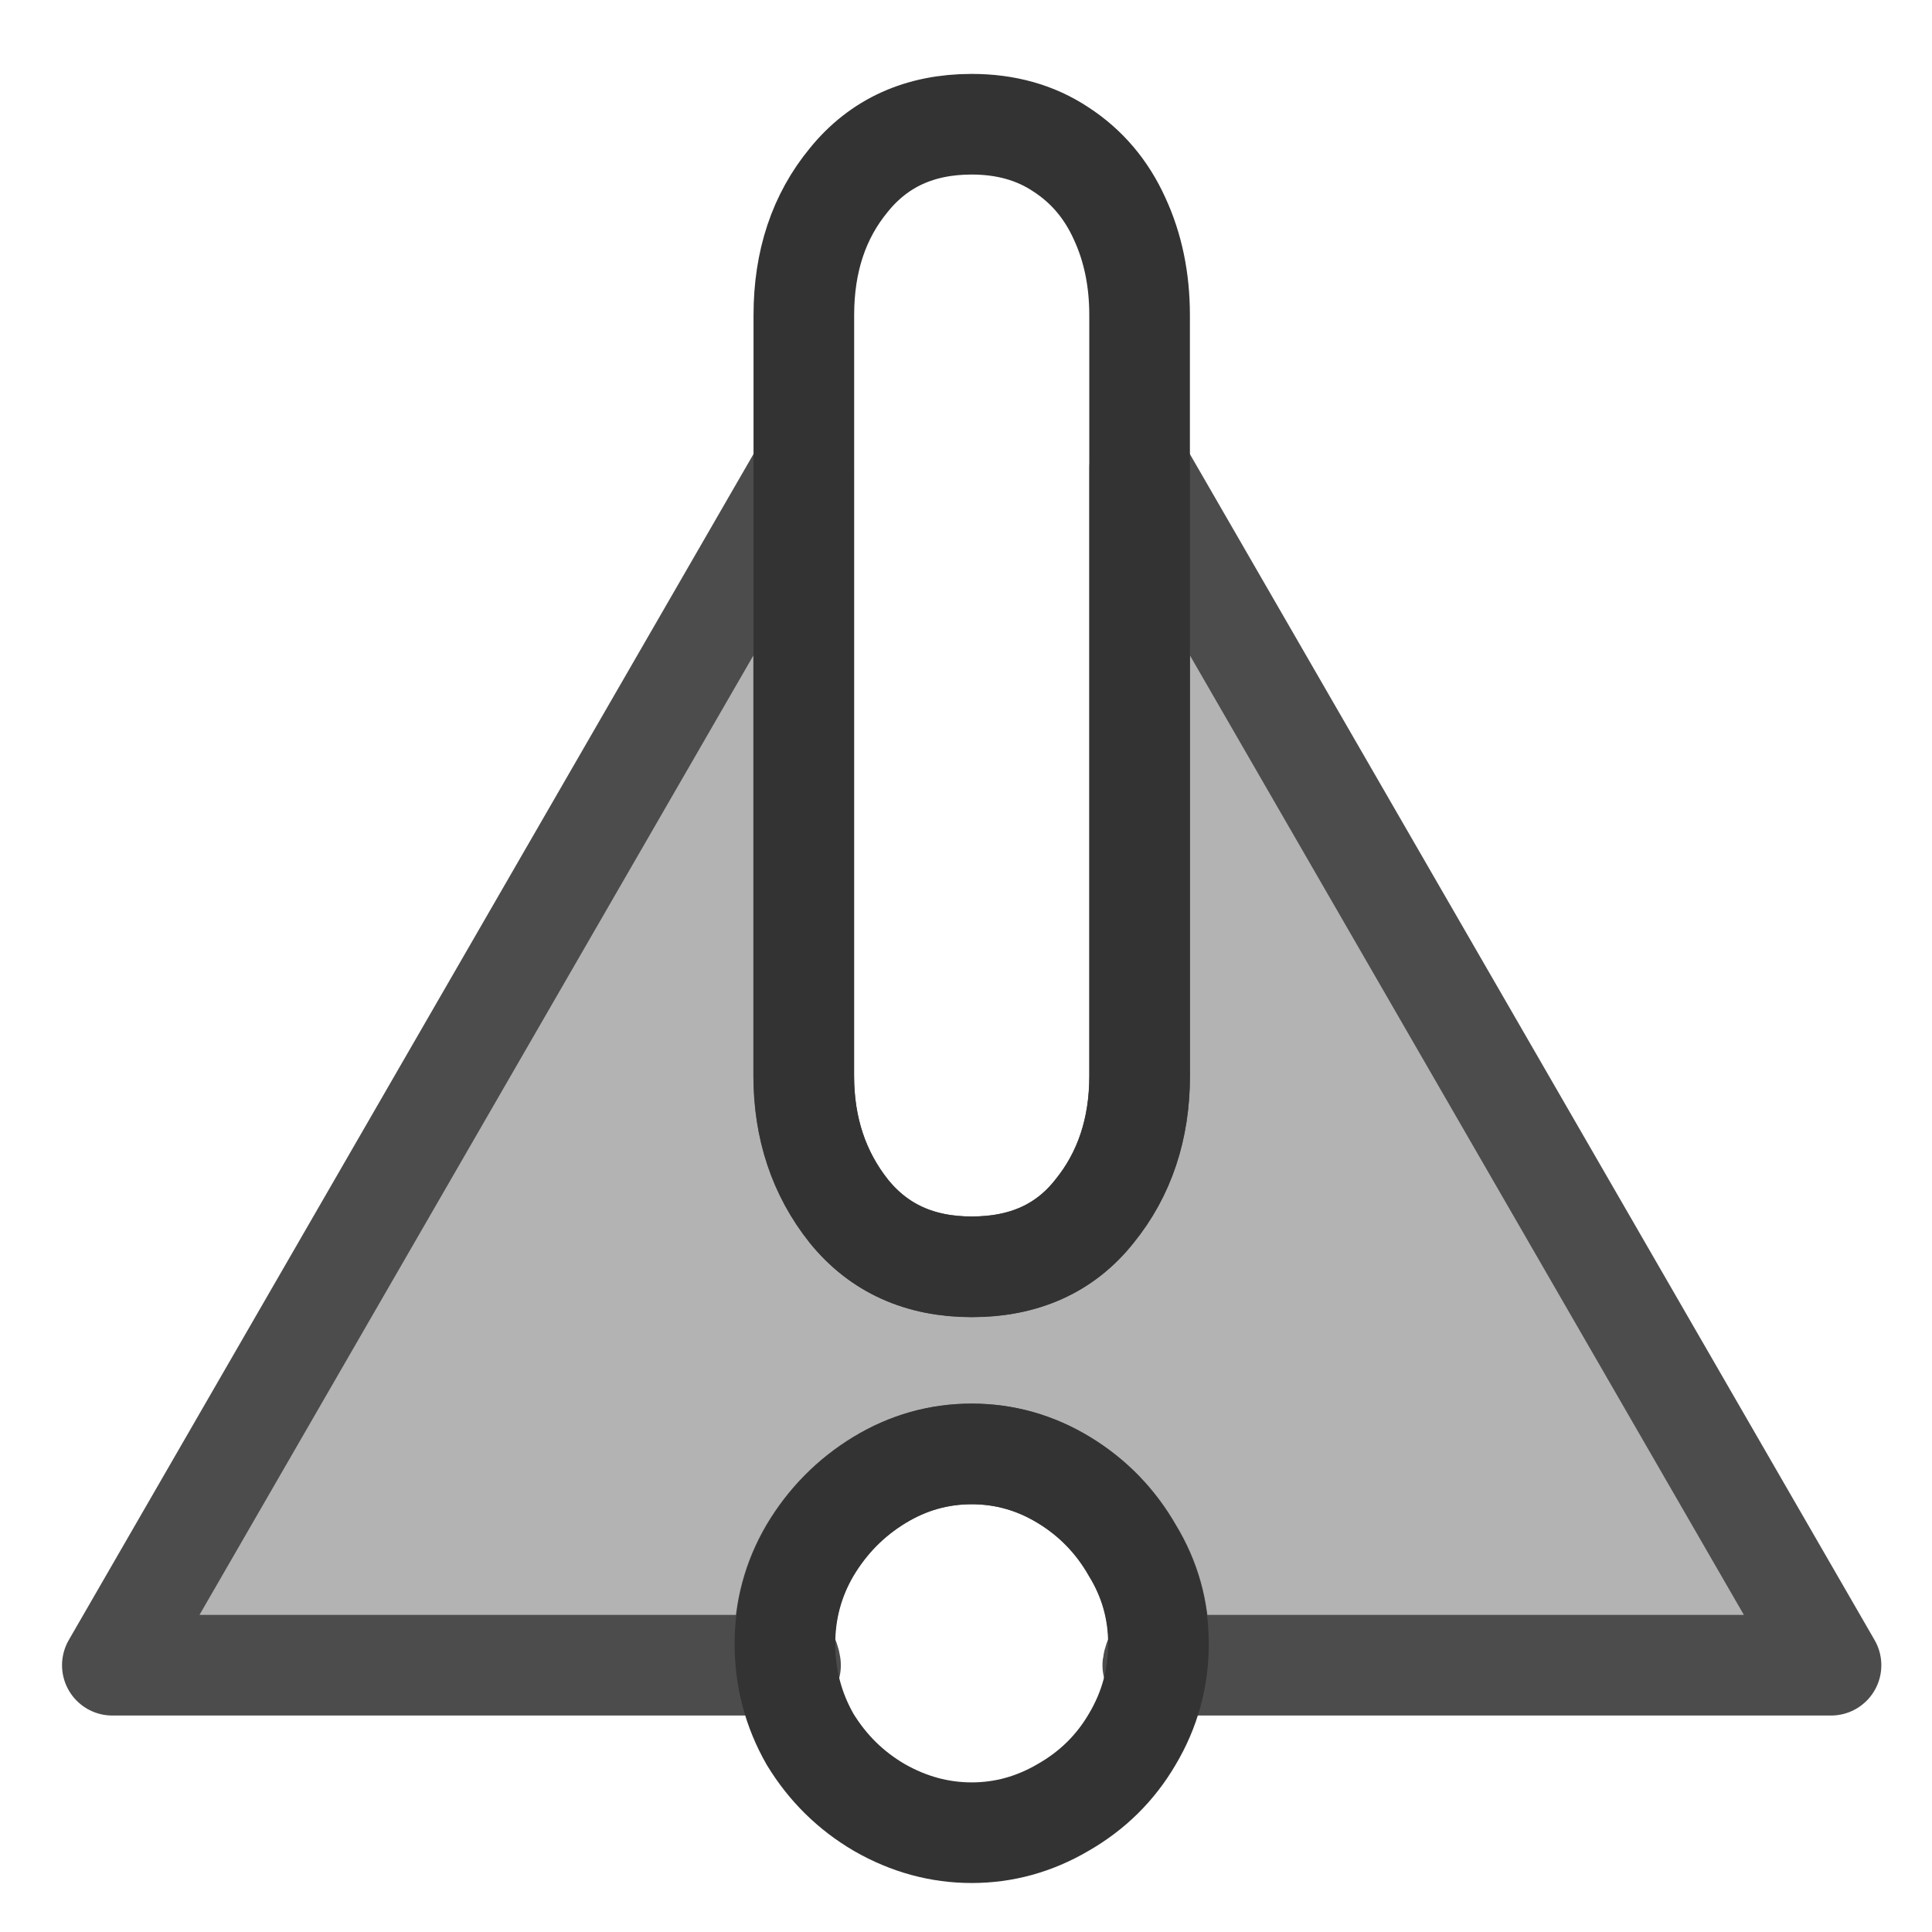
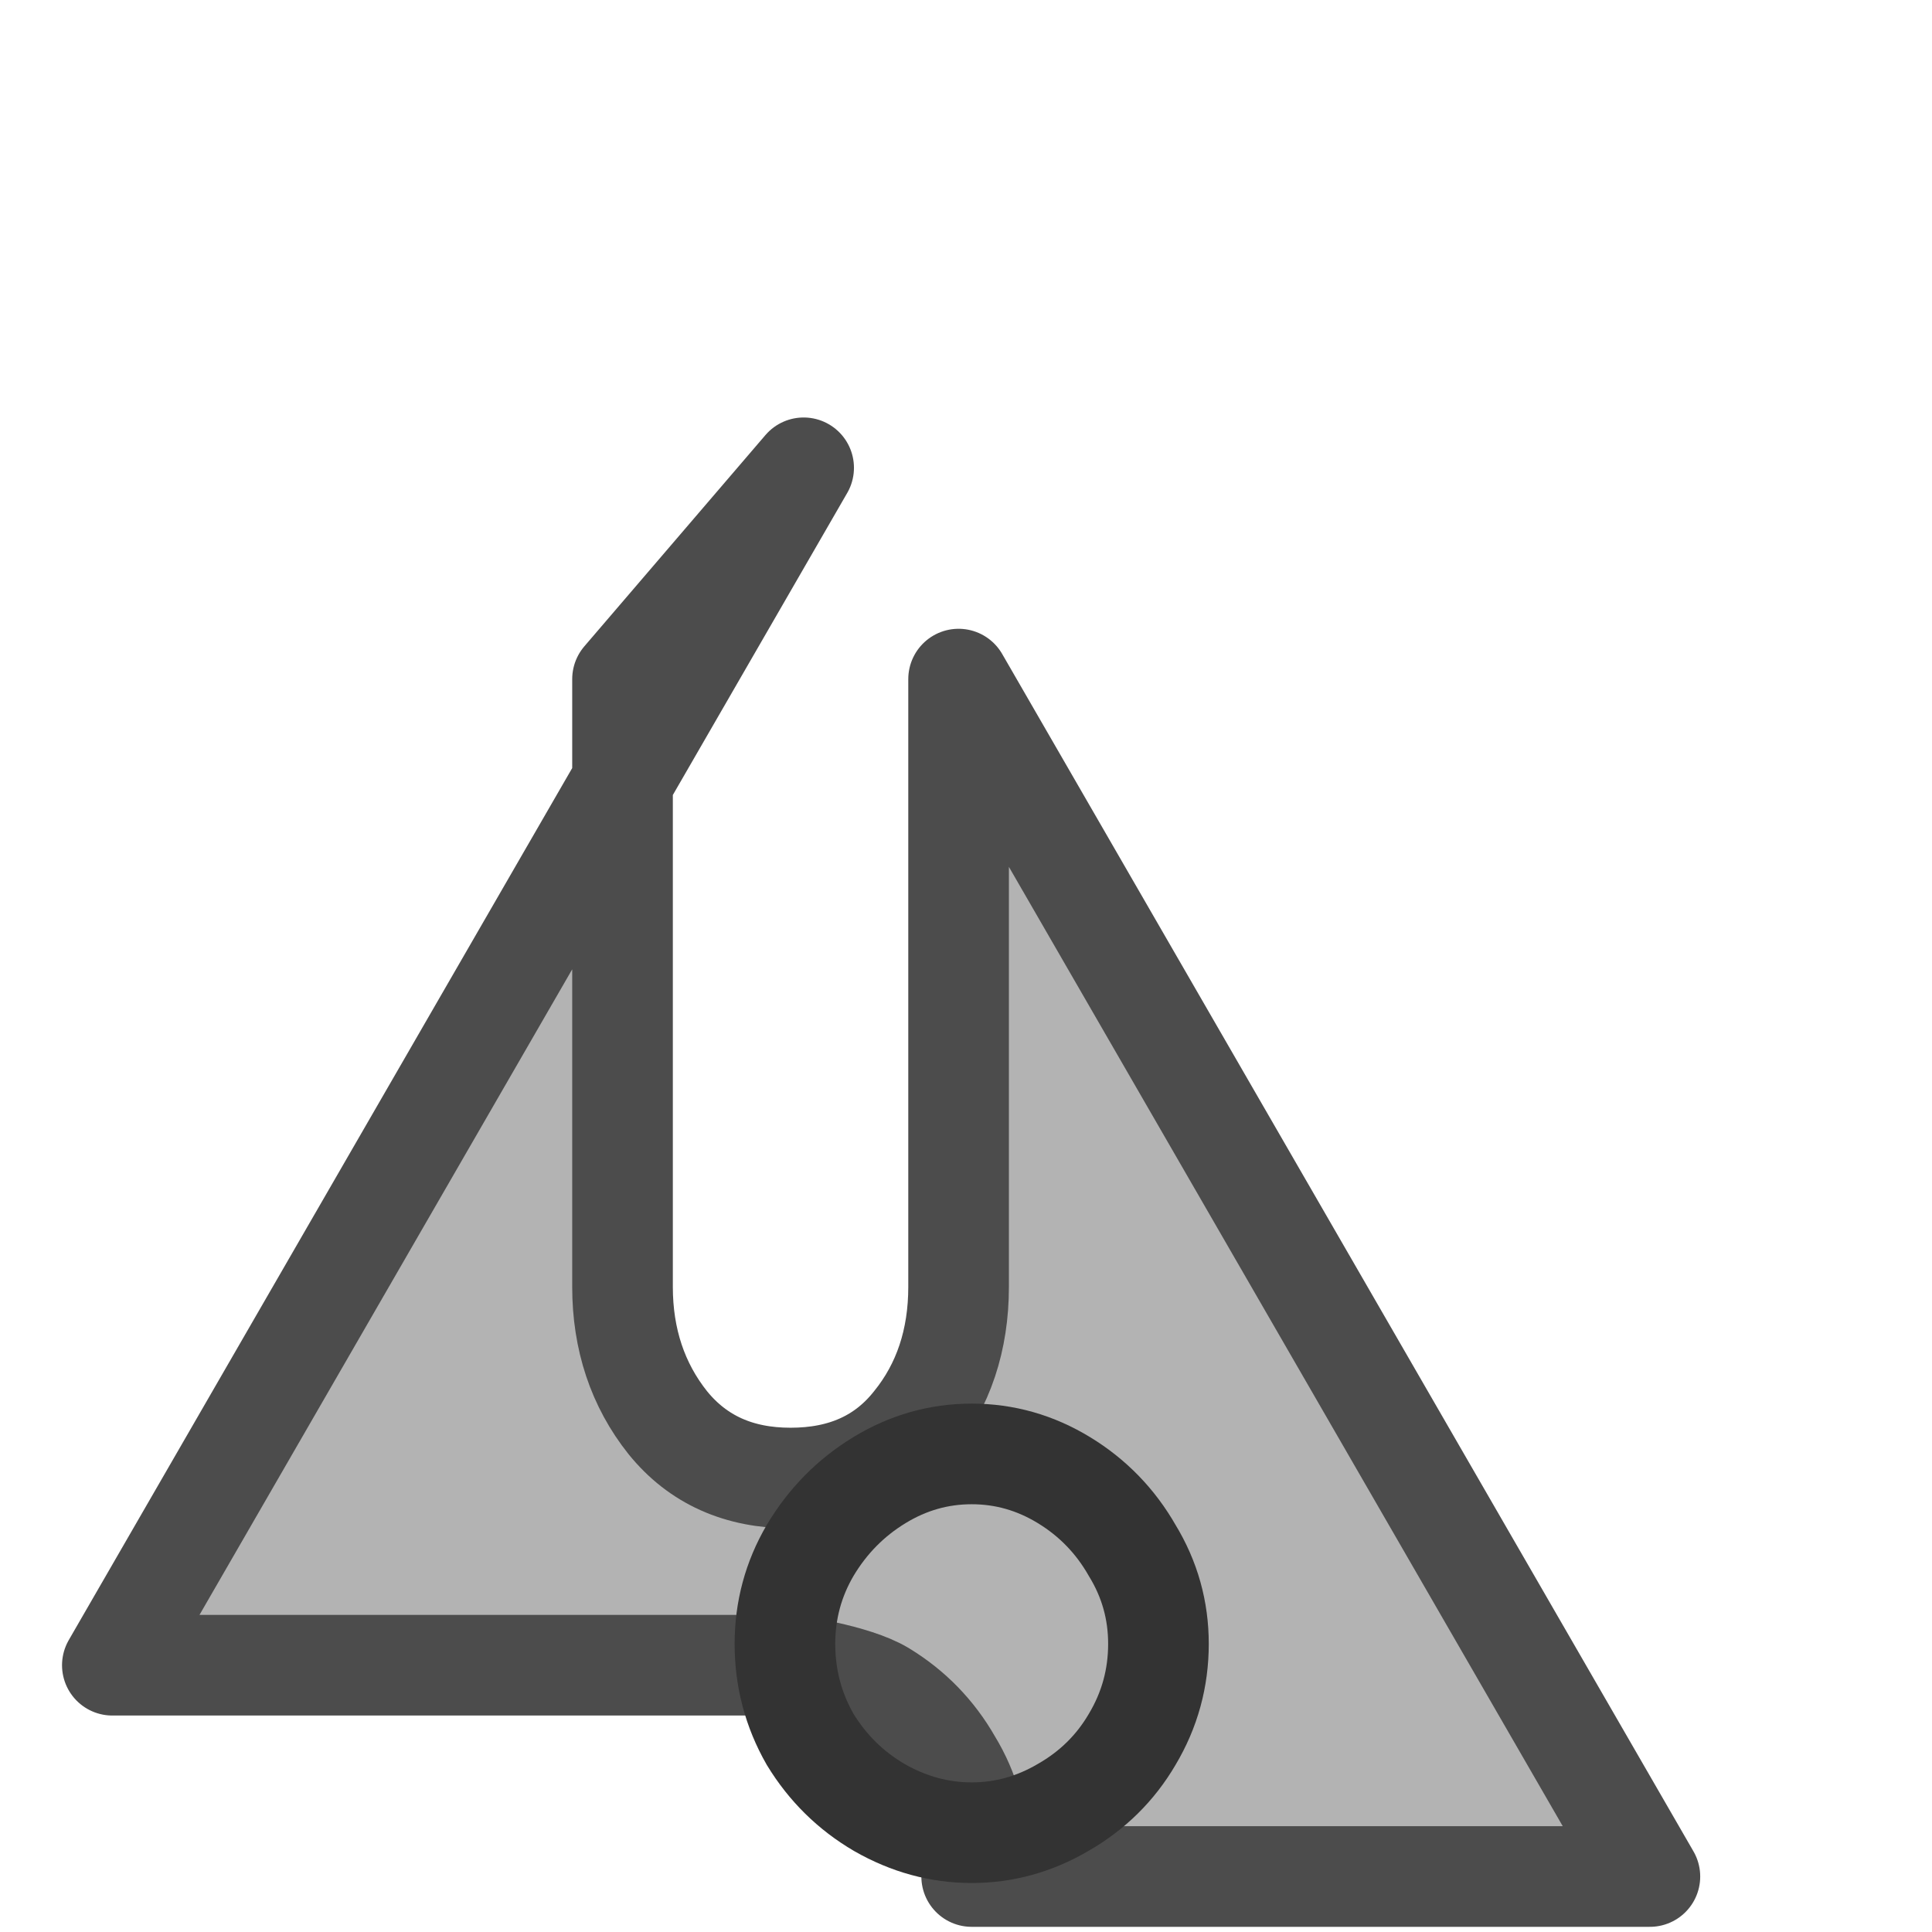
<svg xmlns="http://www.w3.org/2000/svg" xmlns:ns1="http://sodipodi.sourceforge.net/DTD/sodipodi-0.dtd" xmlns:ns2="http://www.inkscape.org/namespaces/inkscape" id="svg1" ns1:docname="alert.svg" viewBox="0 0 60 60" ns1:version="0.32" version="1.0" y="0" x="0" ns2:version="0.38.1" ns1:docbase="/home/danny/flat-extras/misc/source/pics/keduca">
  <ns1:namedview id="base" bordercolor="#666666" ns2:pageshadow="2" ns2:window-width="1016" pagecolor="#ffffff" snaptoguides="true" ns2:zoom="6.9465337" ns2:window-x="0" borderopacity="1.0" ns2:cx="29.087972" ns2:cy="23.255507" ns2:window-y="0" ns2:window-height="685" ns2:pageopacity="0.0" showguides="true" />
-   <path id="path839" style="stroke-linejoin:round;fill-rule:evenodd;stroke:#4c4c4c;stroke-linecap:round;stroke-width:3.125;fill:#b3b3b3" transform="translate(.329 -1.198)" d="m24.629 15.726l-21.469 37.187h21.062c-0.025-0.229-0.187-0.42-0.187-0.656 0-1.043 0.26-2.016 0.781-2.906 0.543-0.913 1.266-1.645 2.156-2.188 0.891-0.543 1.854-0.812 2.875-0.812s1.985 0.269 2.875 0.812c0.891 0.543 1.604 1.275 2.125 2.188 0.544 0.89 0.813 1.863 0.813 2.906 0 0.236-0.161 0.428-0.188 0.656h21.063l-21.469-37.187v18.875c0 1.651-0.472 3.067-1.406 4.218-0.912 1.152-2.183 1.719-3.813 1.719-1.607 0-2.878-0.567-3.812-1.719-0.934-1.173-1.406-2.589-1.406-4.218v-18.875z" ns1:stroke-cmyk="(0.0000000 0.0000000 0.0000000 0.69999999)" />
+   <path id="path839" style="stroke-linejoin:round;fill-rule:evenodd;stroke:#4c4c4c;stroke-linecap:round;stroke-width:3.125;fill:#b3b3b3" transform="translate(.329 -1.198)" d="m24.629 15.726l-21.469 37.187h21.062s1.985 0.269 2.875 0.812c0.891 0.543 1.604 1.275 2.125 2.188 0.544 0.89 0.813 1.863 0.813 2.906 0 0.236-0.161 0.428-0.188 0.656h21.063l-21.469-37.187v18.875c0 1.651-0.472 3.067-1.406 4.218-0.912 1.152-2.183 1.719-3.813 1.719-1.607 0-2.878-0.567-3.812-1.719-0.934-1.173-1.406-2.589-1.406-4.218v-18.875z" ns1:stroke-cmyk="(0.0000000 0.0000000 0.0000000 0.69999999)" />
  <path id="path836" style="stroke:#333333;stroke-width:3.125;fill:none" d="m24.048 52.249c0-1.042 0.261-2.009 0.782-2.9 0.543-0.912 1.26-1.64 2.151-2.183 0.89-0.543 1.846-0.815 2.867-0.815s1.977 0.272 2.867 0.815c0.891 0.543 1.597 1.271 2.118 2.183 0.544 0.891 0.815 1.858 0.815 2.9 0 1.065-0.271 2.053-0.815 2.965-0.521 0.891-1.238 1.597-2.15 2.118-0.891 0.522-1.836 0.782-2.835 0.782s-1.955-0.26-2.867-0.782c-0.891-0.521-1.608-1.227-2.151-2.118-0.521-0.912-0.782-1.9-0.782-2.965z" ns1:nodetypes="ccccccccccccc" transform="translate(.329 -1.198)" ns1:stroke-cmyk="(0.0000000 0.0000000 0.0000000 0.80000001)" />
-   <path id="path835" style="stroke:#333333;stroke-width:3.125;fill:none" d="m35.062 10.986v23.624c0 1.651-0.467 3.052-1.402 4.204-0.912 1.151-2.183 1.727-3.812 1.727-1.607 0-2.878-0.576-3.812-1.727-0.934-1.173-1.401-2.575-1.401-4.204v-23.624c0-1.672 0.467-3.074 1.401-4.203 0.934-1.151 2.205-1.727 3.812-1.727 1.064 0 1.988 0.261 2.77 0.782 0.803 0.521 1.412 1.238 1.824 2.151 0.413 0.891 0.62 1.89 0.62 2.997z" ns1:nodetypes="cccccccccccc" transform="translate(.329 -1.198)" ns1:stroke-cmyk="(0.0000000 0.0000000 0.0000000 0.80000001)" />
</svg>